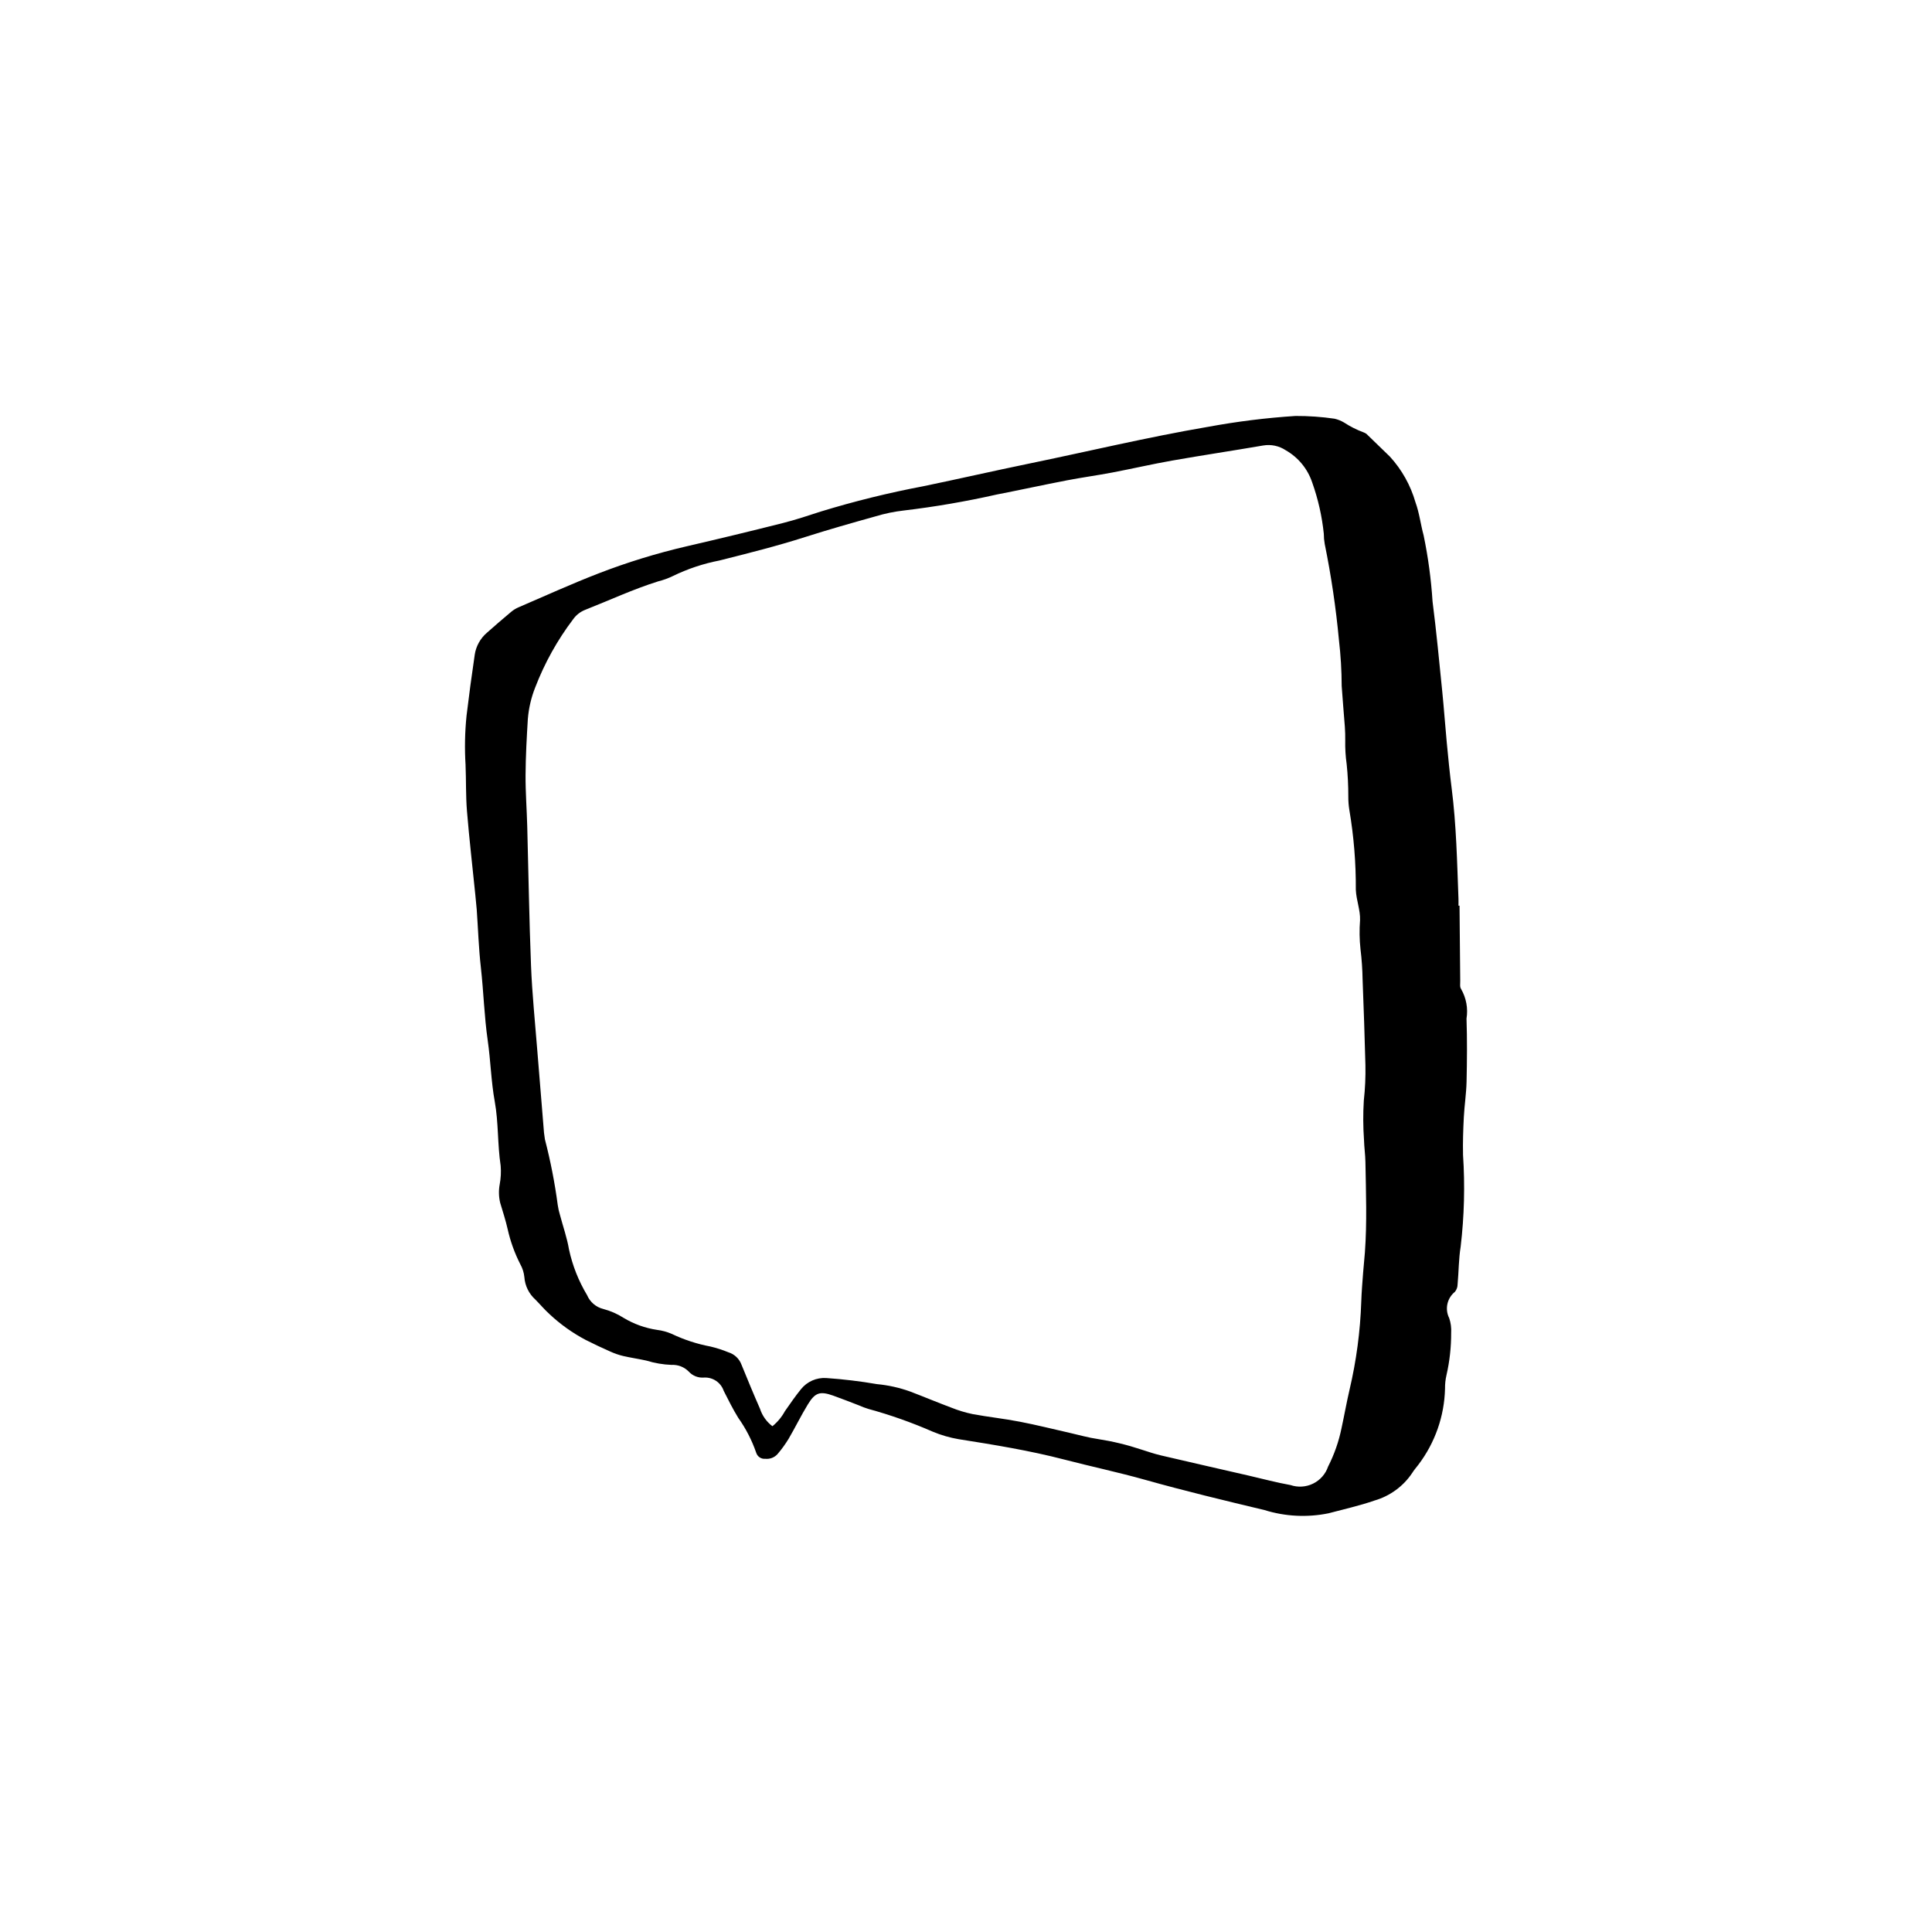
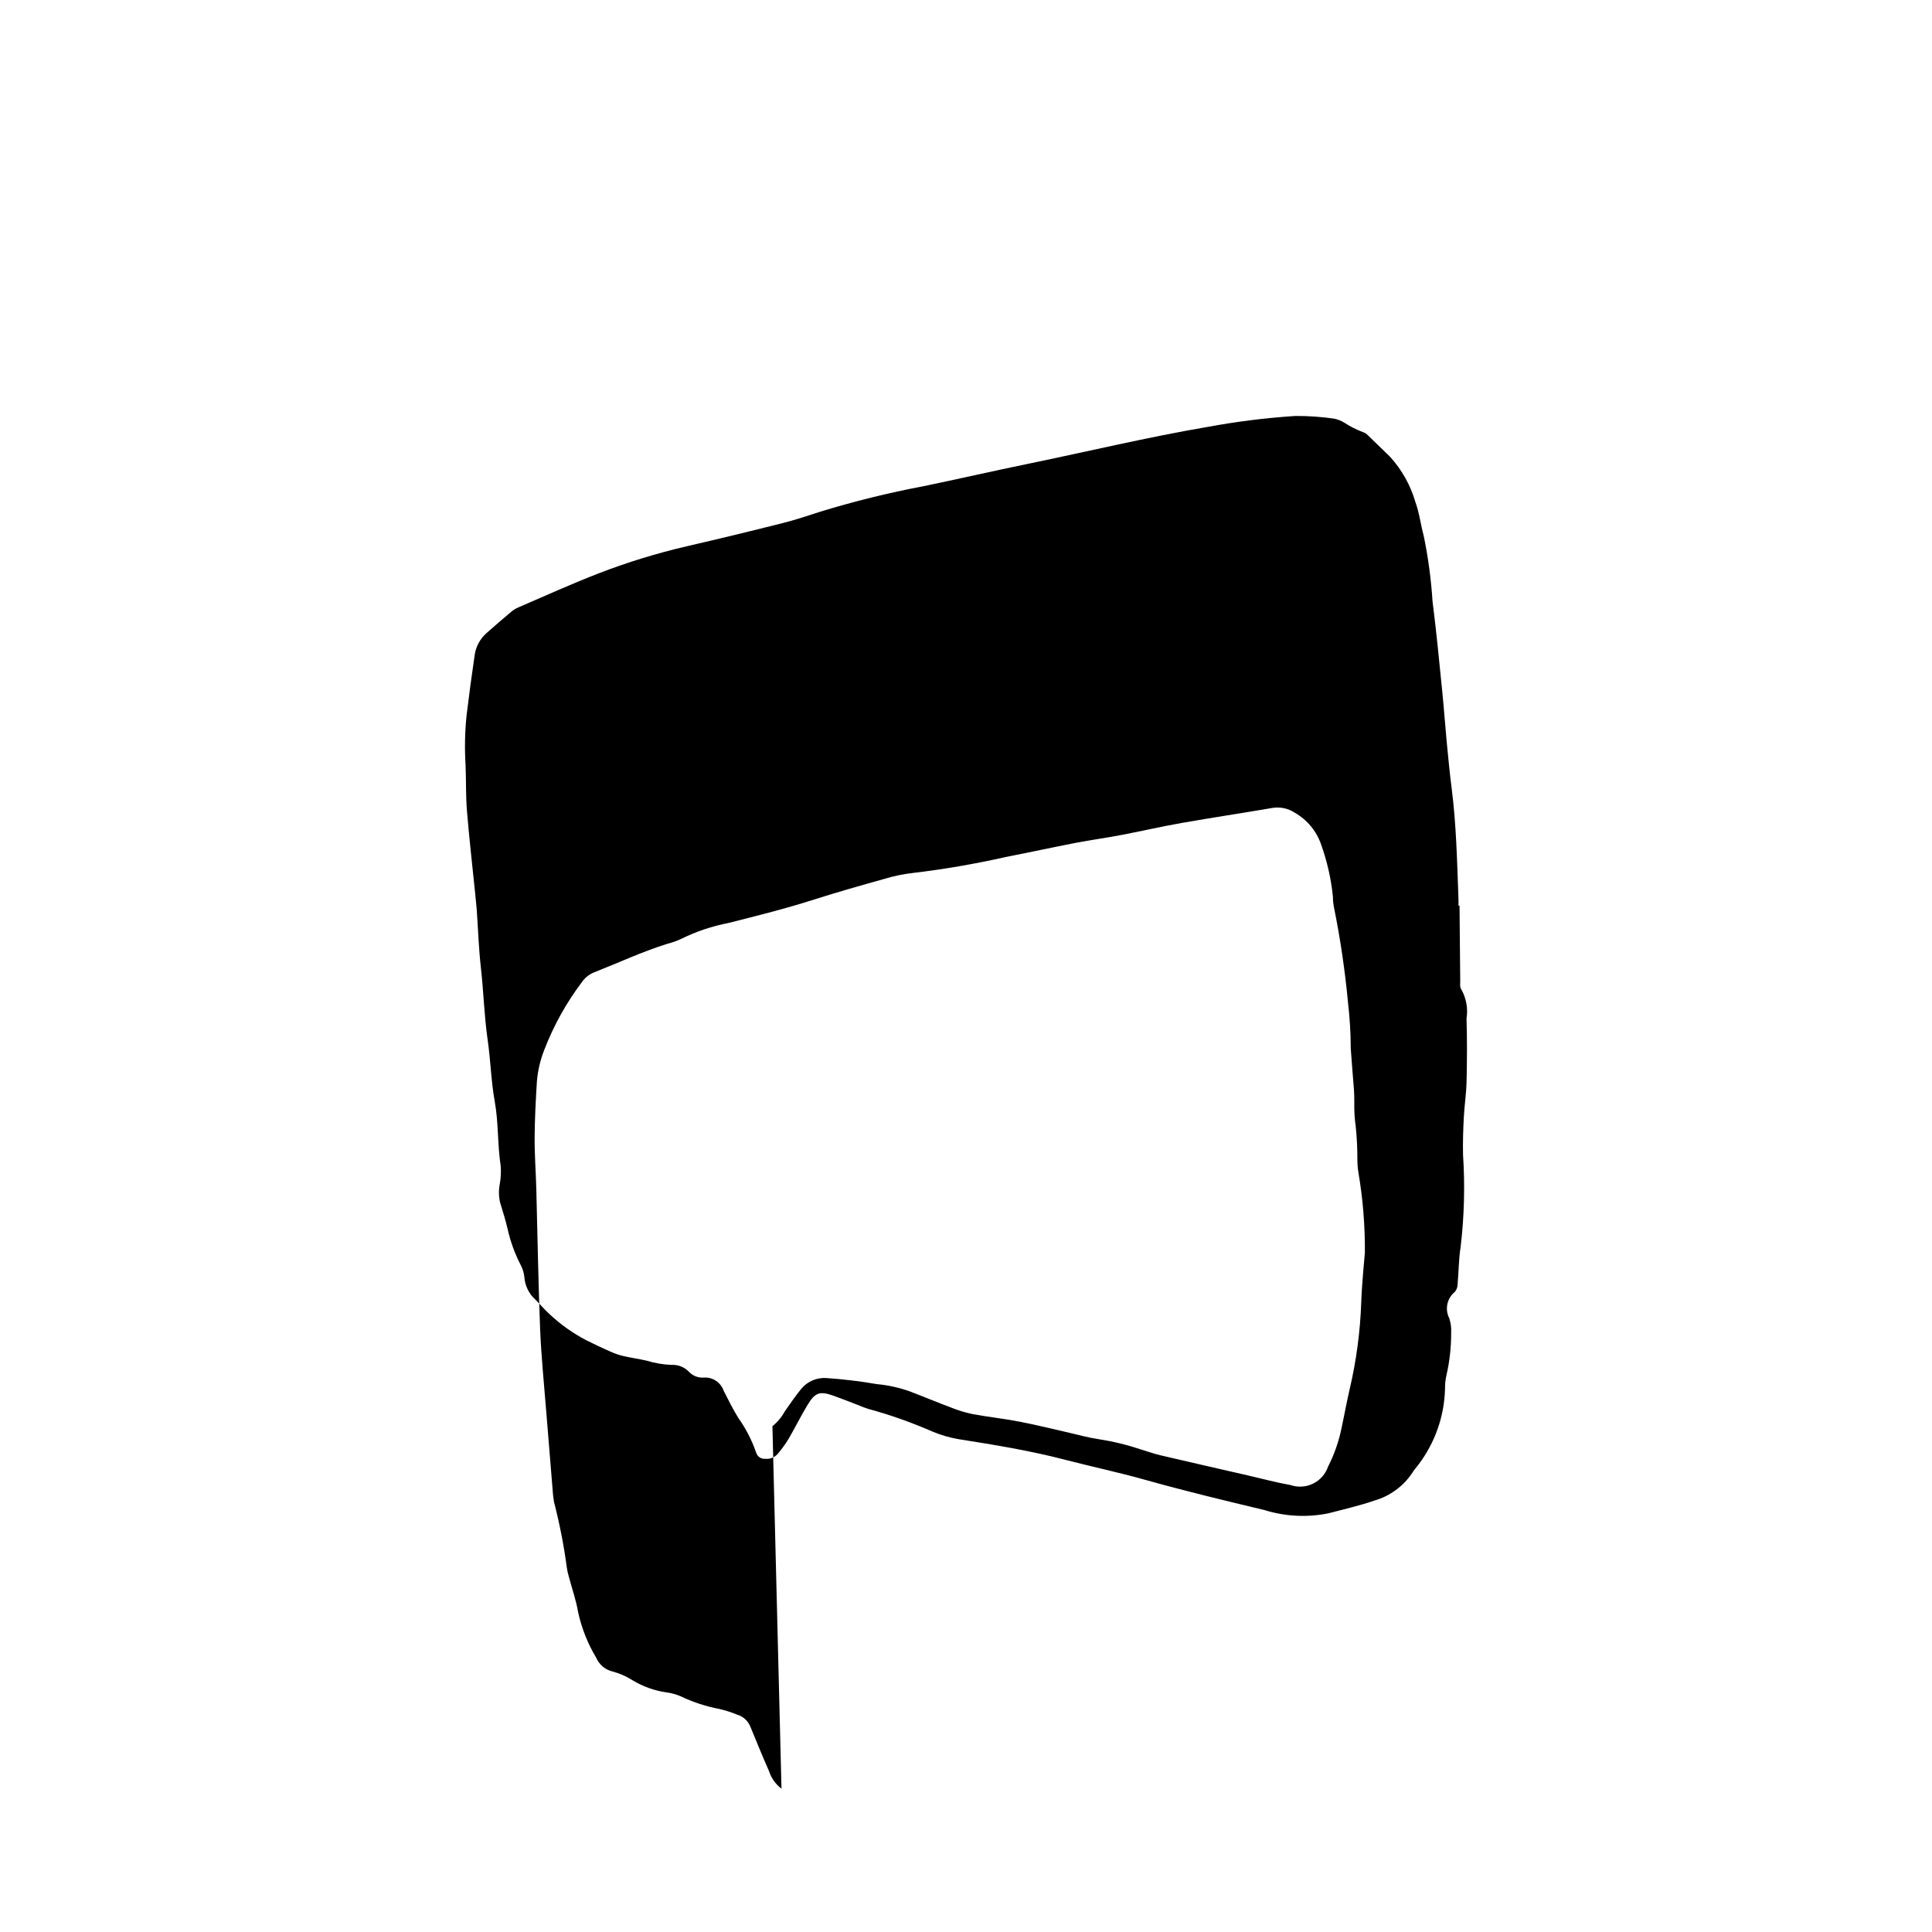
<svg xmlns="http://www.w3.org/2000/svg" fill="#000000" width="800px" height="800px" version="1.1" viewBox="144 144 512 512">
-   <path d="m530.79 384.01c0.059 6.629 0.121 13.258 0.184 19.887 0.008 0.75-0.152 1.715 0.238 2.203l-0.004 0.004c1.363 2.367 1.871 5.133 1.434 7.832 0.184 5.57 0.137 11.152 0.012 16.727-0.07 3.144-0.566 6.273-0.727 9.418-0.168 3.309-0.285 6.629-0.207 9.938h-0.004c0.539 8.125 0.328 16.285-0.629 24.375-0.527 3.258-0.504 6.606-0.805 9.906l-0.004-0.004c0.012 0.746-0.238 1.473-0.711 2.051-2.086 1.68-2.715 4.582-1.512 6.973 0.422 1.254 0.598 2.582 0.516 3.902 0.016 3.769-0.398 7.531-1.242 11.207-0.273 1.176-0.402 2.383-0.383 3.59-0.18 7.277-2.644 14.316-7.039 20.117-0.535 0.727-1.16 1.402-1.629 2.172-2.363 3.562-5.918 6.164-10.023 7.348-3.973 1.387-8.113 2.293-12.188 3.383-5.641 1.152-11.488 0.855-16.984-0.863-10.562-2.519-21.125-5.062-31.574-8-7.117-2.004-14.34-3.527-21.477-5.383-9.223-2.398-18.57-3.902-27.949-5.391v0.004c-2.375-0.406-4.699-1.078-6.922-2.008-5.527-2.418-11.223-4.43-17.043-6.023-0.867-0.266-1.711-0.582-2.539-0.953-2.258-0.859-4.496-1.762-6.773-2.566-3.5-1.234-4.789-0.848-6.742 2.367-1.801 2.961-3.324 6.09-5.078 9.082v0.004c-0.863 1.41-1.832 2.75-2.906 4.008-0.816 0.93-2.027 1.406-3.254 1.281-1.098 0.109-2.117-0.578-2.434-1.633-1.133-3.281-2.727-6.383-4.738-9.211-1.43-2.301-2.629-4.75-3.863-7.168-0.758-2.219-2.902-3.656-5.242-3.516-1.527 0.125-3.023-0.473-4.047-1.613-1.191-1.203-2.84-1.836-4.535-1.746-2.258-0.086-4.496-0.469-6.656-1.137-2.051-0.461-4.144-0.75-6.191-1.227-1.164-0.281-2.297-0.676-3.387-1.172-2.203-0.977-4.387-1.996-6.535-3.086v-0.004c-3.469-1.832-6.676-4.117-9.539-6.797-1.34-1.211-2.512-2.609-3.785-3.894-1.703-1.527-2.746-3.656-2.91-5.938-0.117-1.199-0.484-2.363-1.074-3.414-1.508-2.953-2.637-6.082-3.356-9.312-0.535-2.34-1.277-4.637-1.969-6.938h-0.004c-0.391-1.617-0.438-3.293-0.133-4.926 0.305-1.625 0.391-3.285 0.254-4.93-0.863-5.66-0.547-11.402-1.574-17.066-0.965-5.316-1.082-10.781-1.855-16.148-0.93-6.426-1.094-12.914-1.82-19.355-0.574-5.086-0.734-10.215-1.094-15.324l-0.387-4.051c-0.746-7.348-1.594-14.688-2.199-22.043-0.332-4.051-0.203-8.141-0.375-12.211h0.004c-0.27-4.367-0.184-8.75 0.262-13.102 0.648-5.375 1.367-10.742 2.164-16.102l-0.004 0.004c0.336-2.266 1.477-4.336 3.211-5.832 2.144-1.902 4.312-3.773 6.512-5.613h0.004c0.582-0.48 1.23-0.871 1.926-1.164 7.059-3.031 14.059-6.227 21.223-8.992 7.598-2.934 15.391-5.328 23.324-7.168 8.523-1.969 17.027-4.023 25.508-6.168 3.359-0.848 6.656-1.949 9.957-3.023 8.945-2.738 18.031-4.981 27.223-6.719 9.305-1.926 18.566-4.051 27.871-5.969 15.805-3.254 31.504-7.027 47.422-9.746l0.004 0.004c7.715-1.434 15.508-2.406 23.34-2.914 3.461-0.016 6.922 0.23 10.348 0.73 0.879 0.203 1.715 0.539 2.488 0.996 1.637 1.07 3.391 1.953 5.223 2.633 0.426 0.152 0.805 0.41 1.102 0.75l5.844 5.66c3.168 3.465 5.488 7.613 6.785 12.125 1.027 2.809 1.363 5.859 2.16 8.766 1.195 5.766 1.984 11.605 2.359 17.477 1.016 7.926 1.766 15.883 2.57 23.832 0.457 4.496 0.766 9.012 1.195 13.512 0.387 4.055 0.781 8.109 1.297 12.148 1.25 9.746 1.441 19.547 1.812 29.348 0.023 0.605 0 1.211 0 1.812zm-182.09 137.95c1.348-1.094 2.469-2.441 3.297-3.965 1.383-1.973 2.746-3.969 4.262-5.836 1.621-2.027 4.133-3.137 6.723-2.965 4.496 0.309 8.973 0.848 13.414 1.613 3.004 0.281 5.957 0.938 8.797 1.957 3.664 1.398 7.281 2.918 10.949 4.289 1.816 0.727 3.691 1.297 5.606 1.695 4.148 0.77 8.355 1.211 12.496 2.016 4.434 0.852 8.82 1.961 13.23 2.957 2.5 0.562 4.981 1.289 7.512 1.645 3.875 0.598 7.691 1.52 11.414 2.758 1.727 0.547 3.441 1.145 5.203 1.559 7.777 1.824 15.57 3.59 23.359 5.379 3.672 0.844 7.32 1.832 11.027 2.492l-0.004-0.004c1.973 0.676 4.129 0.539 6-0.379 1.871-0.918 3.301-2.539 3.969-4.512 1.648-3.231 2.848-6.668 3.57-10.219 0.738-3.391 1.336-6.809 2.125-10.188 1.797-7.641 2.836-15.441 3.098-23.289 0.086-2.562 0.301-5.117 0.492-7.676l0.473-5.391c0.582-7.988 0.277-15.98 0.137-23.973-0.035-1.953-0.324-3.906-0.375-5.859-0.246-3.453-0.262-6.922-0.051-10.379 0.348-3.144 0.492-6.309 0.426-9.469-0.184-7.531-0.461-15.062-0.746-22.594-0.043-2.715-0.23-5.426-0.562-8.121-0.273-2.543-0.309-5.102-0.113-7.648 0.094-2.688-0.992-5.262-1.117-8.016h-0.004c0.047-7.09-0.527-14.168-1.711-21.156-0.195-1.188-0.289-2.394-0.281-3.602 0.008-2.859-0.137-5.719-0.434-8.562-0.297-2.086-0.422-4.188-0.379-6.293 0.008-1.203-0.012-2.41-0.102-3.609-0.262-3.606-0.605-7.203-0.84-10.809v-0.004c-0.012-4.07-0.254-8.141-0.727-12.184-0.797-8.551-2.059-17.051-3.769-25.465-0.16-0.891-0.242-1.793-0.242-2.699-0.48-4.648-1.516-9.223-3.086-13.625-1.207-3.594-3.695-6.621-6.992-8.5-1.758-1.172-3.898-1.625-5.981-1.273-8.023 1.379-16.078 2.582-24.094 3.992-5.34 0.941-10.637 2.172-15.973 3.184-4 0.758-8.039 1.309-12.035 2.078-6.219 1.199-12.406 2.555-18.621 3.762v0.004c-8.09 1.82-16.266 3.227-24.5 4.207-2.551 0.289-5.07 0.809-7.527 1.555-6.246 1.746-12.496 3.516-18.668 5.488-7.473 2.387-15.07 4.289-22.672 6.207-4.297 0.828-8.461 2.219-12.395 4.141-1.223 0.59-2.504 1.051-3.82 1.379-6.633 2.074-12.93 5.019-19.383 7.559-1.27 0.496-2.371 1.352-3.164 2.461-4.195 5.531-7.586 11.629-10.078 18.109-1.055 2.668-1.711 5.473-1.949 8.332-0.301 4.961-0.578 9.934-0.605 14.902-0.027 4.519 0.324 9.039 0.445 13.559 0.336 12.359 0.516 24.723 1.008 37.074 0.297 7.375 1.055 14.73 1.637 22.094s1.195 14.723 1.801 22.078l0.25 1.789 0.008 0.004c1.473 5.688 2.602 11.461 3.375 17.289 0.125 0.895 0.32 1.781 0.59 2.644 0.805 3.059 1.879 6.074 2.402 9.18 0.922 4.269 2.543 8.359 4.793 12.102 0.777 1.832 2.367 3.188 4.297 3.66 1.898 0.5 3.703 1.289 5.356 2.344 2.719 1.637 5.731 2.723 8.867 3.191 1.348 0.168 2.664 0.523 3.91 1.062 3.266 1.559 6.719 2.688 10.277 3.356 1.613 0.383 3.195 0.891 4.731 1.523 1.613 0.492 2.898 1.711 3.481 3.293 1.594 3.902 3.199 7.805 4.898 11.664 0.598 1.848 1.746 3.469 3.297 4.637z" />
+   <path d="m530.79 384.01c0.059 6.629 0.121 13.258 0.184 19.887 0.008 0.75-0.152 1.715 0.238 2.203l-0.004 0.004c1.363 2.367 1.871 5.133 1.434 7.832 0.184 5.57 0.137 11.152 0.012 16.727-0.07 3.144-0.566 6.273-0.727 9.418-0.168 3.309-0.285 6.629-0.207 9.938h-0.004c0.539 8.125 0.328 16.285-0.629 24.375-0.527 3.258-0.504 6.606-0.805 9.906l-0.004-0.004c0.012 0.746-0.238 1.473-0.711 2.051-2.086 1.68-2.715 4.582-1.512 6.973 0.422 1.254 0.598 2.582 0.516 3.902 0.016 3.769-0.398 7.531-1.242 11.207-0.273 1.176-0.402 2.383-0.383 3.59-0.18 7.277-2.644 14.316-7.039 20.117-0.535 0.727-1.16 1.402-1.629 2.172-2.363 3.562-5.918 6.164-10.023 7.348-3.973 1.387-8.113 2.293-12.188 3.383-5.641 1.152-11.488 0.855-16.984-0.863-10.562-2.519-21.125-5.062-31.574-8-7.117-2.004-14.34-3.527-21.477-5.383-9.223-2.398-18.57-3.902-27.949-5.391v0.004c-2.375-0.406-4.699-1.078-6.922-2.008-5.527-2.418-11.223-4.43-17.043-6.023-0.867-0.266-1.711-0.582-2.539-0.953-2.258-0.859-4.496-1.762-6.773-2.566-3.5-1.234-4.789-0.848-6.742 2.367-1.801 2.961-3.324 6.09-5.078 9.082v0.004c-0.863 1.41-1.832 2.75-2.906 4.008-0.816 0.93-2.027 1.406-3.254 1.281-1.098 0.109-2.117-0.578-2.434-1.633-1.133-3.281-2.727-6.383-4.738-9.211-1.43-2.301-2.629-4.75-3.863-7.168-0.758-2.219-2.902-3.656-5.242-3.516-1.527 0.125-3.023-0.473-4.047-1.613-1.191-1.203-2.84-1.836-4.535-1.746-2.258-0.086-4.496-0.469-6.656-1.137-2.051-0.461-4.144-0.75-6.191-1.227-1.164-0.281-2.297-0.676-3.387-1.172-2.203-0.977-4.387-1.996-6.535-3.086v-0.004c-3.469-1.832-6.676-4.117-9.539-6.797-1.34-1.211-2.512-2.609-3.785-3.894-1.703-1.527-2.746-3.656-2.91-5.938-0.117-1.199-0.484-2.363-1.074-3.414-1.508-2.953-2.637-6.082-3.356-9.312-0.535-2.34-1.277-4.637-1.969-6.938h-0.004c-0.391-1.617-0.438-3.293-0.133-4.926 0.305-1.625 0.391-3.285 0.254-4.93-0.863-5.66-0.547-11.402-1.574-17.066-0.965-5.316-1.082-10.781-1.855-16.148-0.93-6.426-1.094-12.914-1.82-19.355-0.574-5.086-0.734-10.215-1.094-15.324l-0.387-4.051c-0.746-7.348-1.594-14.688-2.199-22.043-0.332-4.051-0.203-8.141-0.375-12.211h0.004c-0.27-4.367-0.184-8.75 0.262-13.102 0.648-5.375 1.367-10.742 2.164-16.102l-0.004 0.004c0.336-2.266 1.477-4.336 3.211-5.832 2.144-1.902 4.312-3.773 6.512-5.613h0.004c0.582-0.48 1.23-0.871 1.926-1.164 7.059-3.031 14.059-6.227 21.223-8.992 7.598-2.934 15.391-5.328 23.324-7.168 8.523-1.969 17.027-4.023 25.508-6.168 3.359-0.848 6.656-1.949 9.957-3.023 8.945-2.738 18.031-4.981 27.223-6.719 9.305-1.926 18.566-4.051 27.871-5.969 15.805-3.254 31.504-7.027 47.422-9.746l0.004 0.004c7.715-1.434 15.508-2.406 23.34-2.914 3.461-0.016 6.922 0.23 10.348 0.73 0.879 0.203 1.715 0.539 2.488 0.996 1.637 1.07 3.391 1.953 5.223 2.633 0.426 0.152 0.805 0.41 1.102 0.75l5.844 5.66c3.168 3.465 5.488 7.613 6.785 12.125 1.027 2.809 1.363 5.859 2.16 8.766 1.195 5.766 1.984 11.605 2.359 17.477 1.016 7.926 1.766 15.883 2.57 23.832 0.457 4.496 0.766 9.012 1.195 13.512 0.387 4.055 0.781 8.109 1.297 12.148 1.25 9.746 1.441 19.547 1.812 29.348 0.023 0.605 0 1.211 0 1.812zm-182.09 137.95c1.348-1.094 2.469-2.441 3.297-3.965 1.383-1.973 2.746-3.969 4.262-5.836 1.621-2.027 4.133-3.137 6.723-2.965 4.496 0.309 8.973 0.848 13.414 1.613 3.004 0.281 5.957 0.938 8.797 1.957 3.664 1.398 7.281 2.918 10.949 4.289 1.816 0.727 3.691 1.297 5.606 1.695 4.148 0.77 8.355 1.211 12.496 2.016 4.434 0.852 8.82 1.961 13.23 2.957 2.5 0.562 4.981 1.289 7.512 1.645 3.875 0.598 7.691 1.52 11.414 2.758 1.727 0.547 3.441 1.145 5.203 1.559 7.777 1.824 15.57 3.59 23.359 5.379 3.672 0.844 7.32 1.832 11.027 2.492l-0.004-0.004c1.973 0.676 4.129 0.539 6-0.379 1.871-0.918 3.301-2.539 3.969-4.512 1.648-3.231 2.848-6.668 3.57-10.219 0.738-3.391 1.336-6.809 2.125-10.188 1.797-7.641 2.836-15.441 3.098-23.289 0.086-2.562 0.301-5.117 0.492-7.676l0.473-5.391h-0.004c0.047-7.09-0.527-14.168-1.711-21.156-0.195-1.188-0.289-2.394-0.281-3.602 0.008-2.859-0.137-5.719-0.434-8.562-0.297-2.086-0.422-4.188-0.379-6.293 0.008-1.203-0.012-2.41-0.102-3.609-0.262-3.606-0.605-7.203-0.84-10.809v-0.004c-0.012-4.07-0.254-8.141-0.727-12.184-0.797-8.551-2.059-17.051-3.769-25.465-0.16-0.891-0.242-1.793-0.242-2.699-0.48-4.648-1.516-9.223-3.086-13.625-1.207-3.594-3.695-6.621-6.992-8.5-1.758-1.172-3.898-1.625-5.981-1.273-8.023 1.379-16.078 2.582-24.094 3.992-5.34 0.941-10.637 2.172-15.973 3.184-4 0.758-8.039 1.309-12.035 2.078-6.219 1.199-12.406 2.555-18.621 3.762v0.004c-8.09 1.82-16.266 3.227-24.5 4.207-2.551 0.289-5.07 0.809-7.527 1.555-6.246 1.746-12.496 3.516-18.668 5.488-7.473 2.387-15.07 4.289-22.672 6.207-4.297 0.828-8.461 2.219-12.395 4.141-1.223 0.59-2.504 1.051-3.82 1.379-6.633 2.074-12.93 5.019-19.383 7.559-1.27 0.496-2.371 1.352-3.164 2.461-4.195 5.531-7.586 11.629-10.078 18.109-1.055 2.668-1.711 5.473-1.949 8.332-0.301 4.961-0.578 9.934-0.605 14.902-0.027 4.519 0.324 9.039 0.445 13.559 0.336 12.359 0.516 24.723 1.008 37.074 0.297 7.375 1.055 14.73 1.637 22.094s1.195 14.723 1.801 22.078l0.25 1.789 0.008 0.004c1.473 5.688 2.602 11.461 3.375 17.289 0.125 0.895 0.32 1.781 0.59 2.644 0.805 3.059 1.879 6.074 2.402 9.18 0.922 4.269 2.543 8.359 4.793 12.102 0.777 1.832 2.367 3.188 4.297 3.66 1.898 0.5 3.703 1.289 5.356 2.344 2.719 1.637 5.731 2.723 8.867 3.191 1.348 0.168 2.664 0.523 3.91 1.062 3.266 1.559 6.719 2.688 10.277 3.356 1.613 0.383 3.195 0.891 4.731 1.523 1.613 0.492 2.898 1.711 3.481 3.293 1.594 3.902 3.199 7.805 4.898 11.664 0.598 1.848 1.746 3.469 3.297 4.637z" />
</svg>